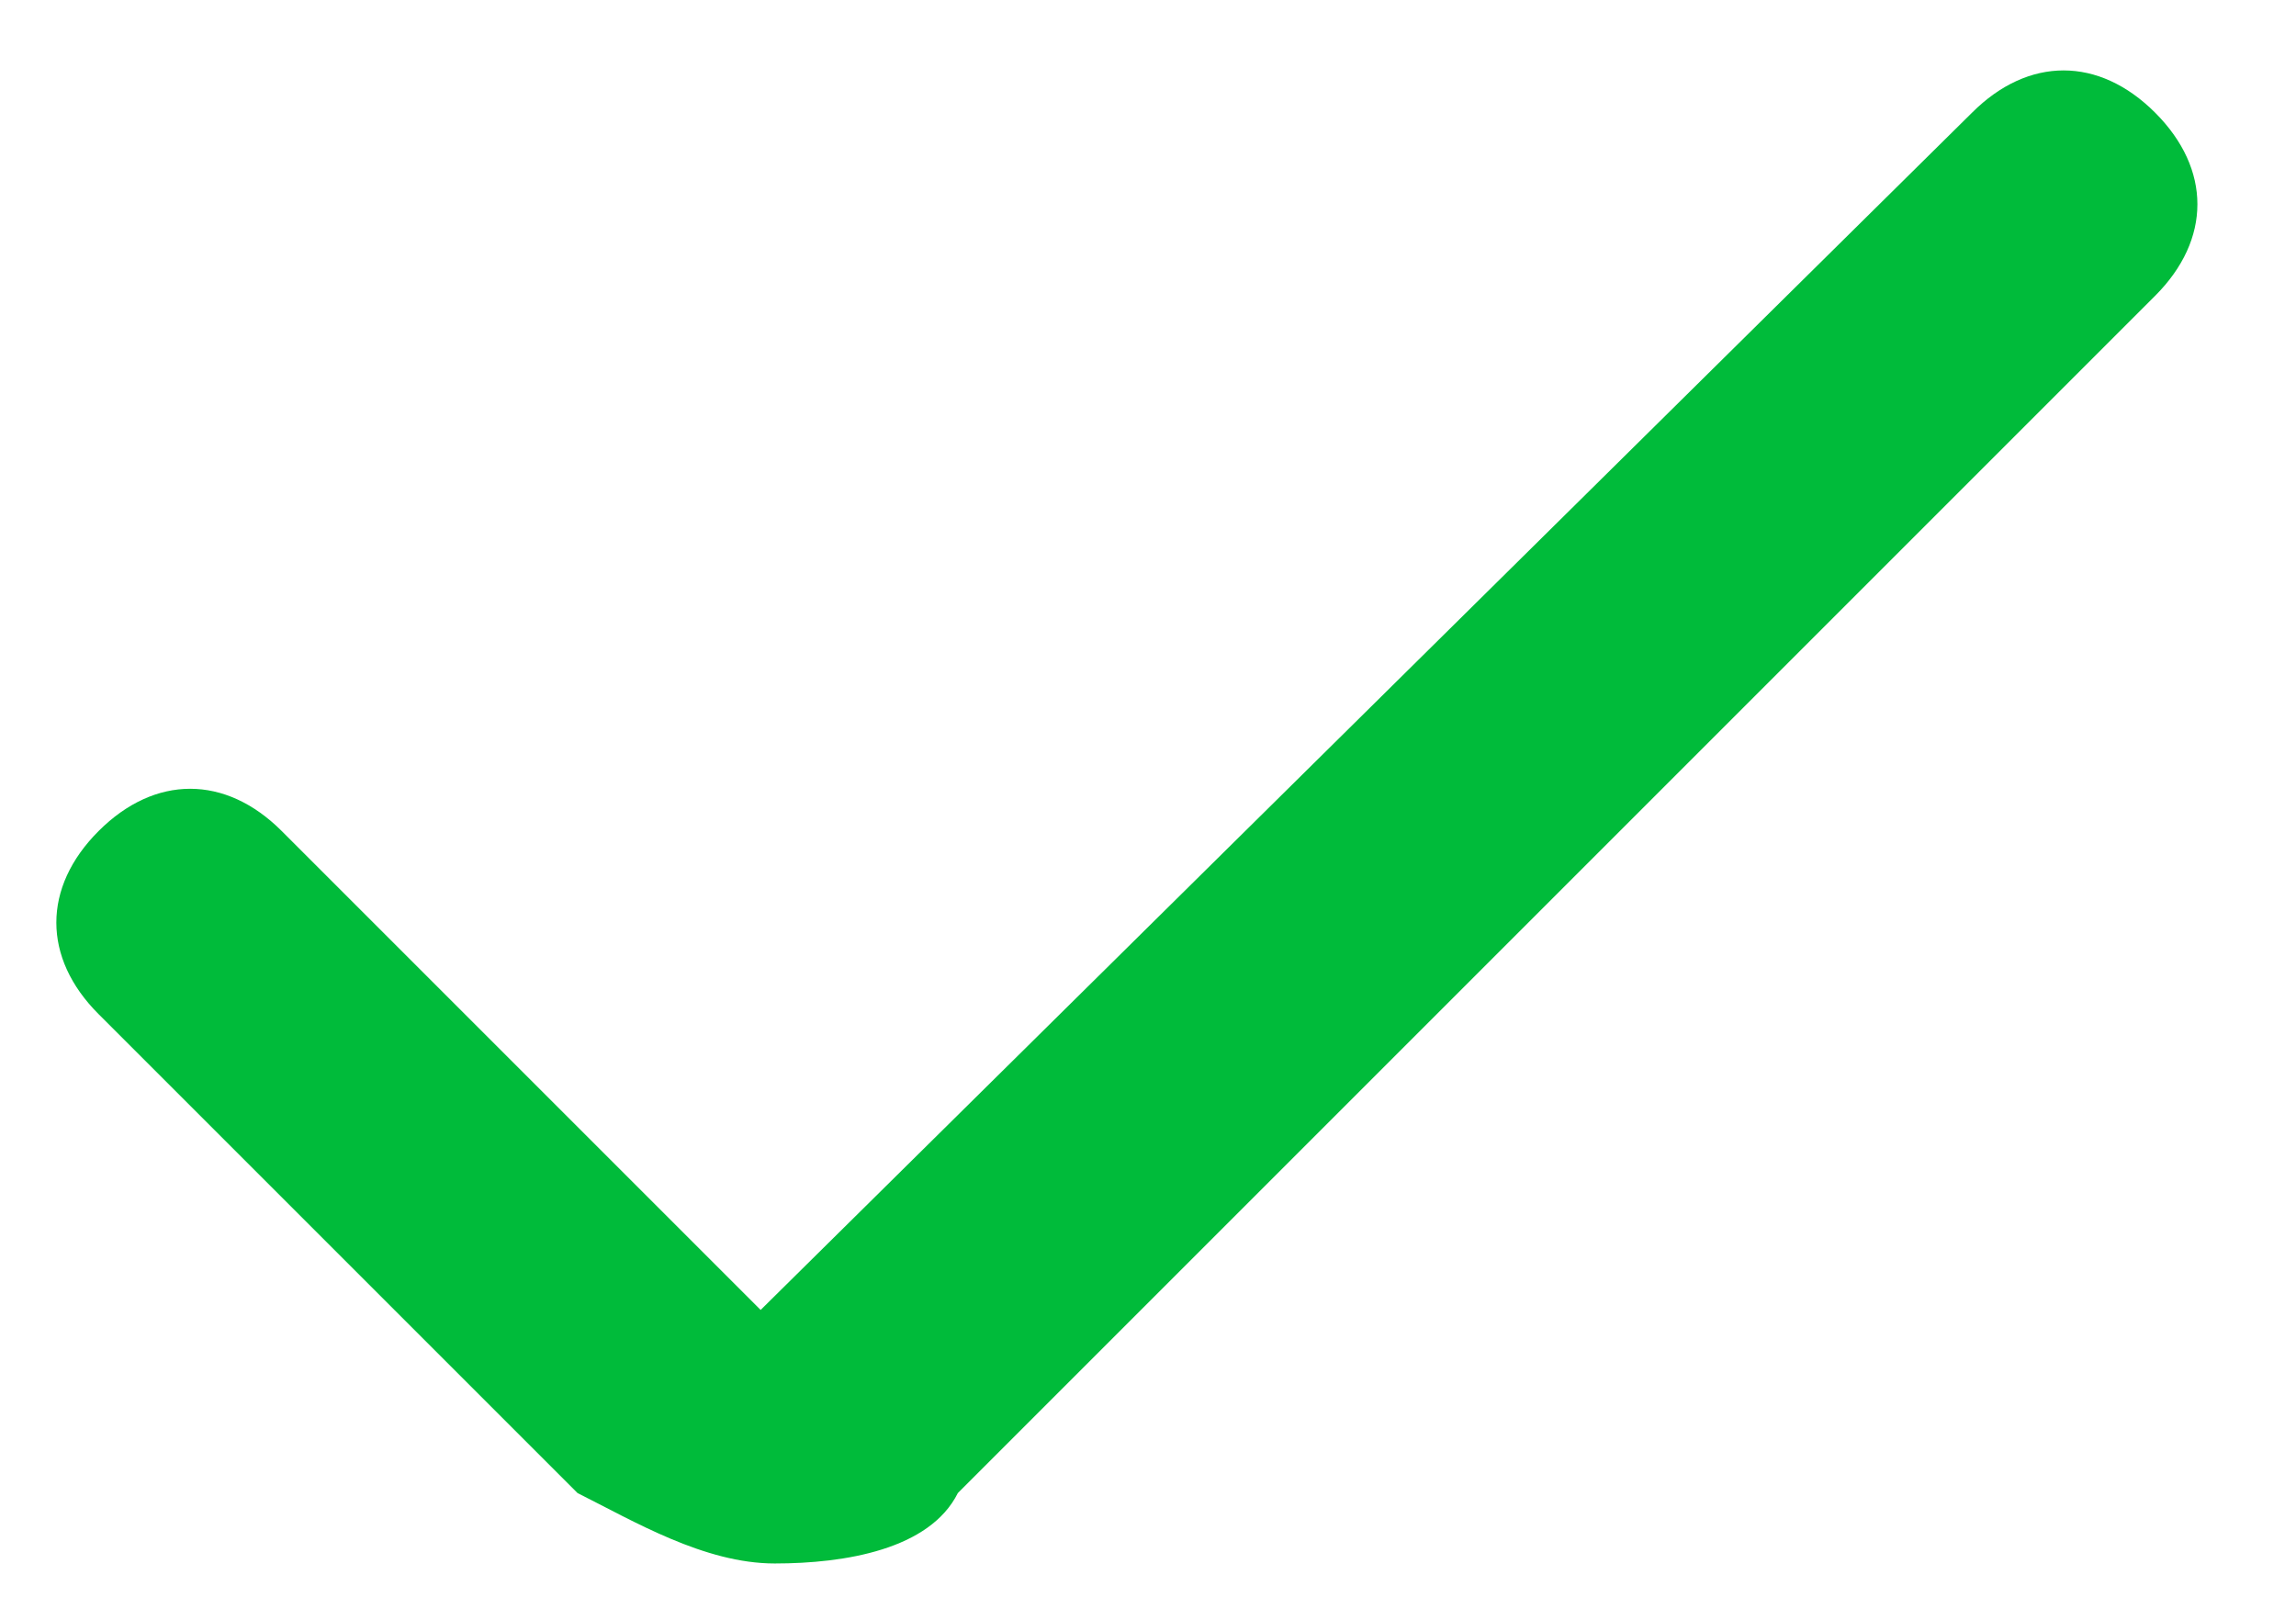
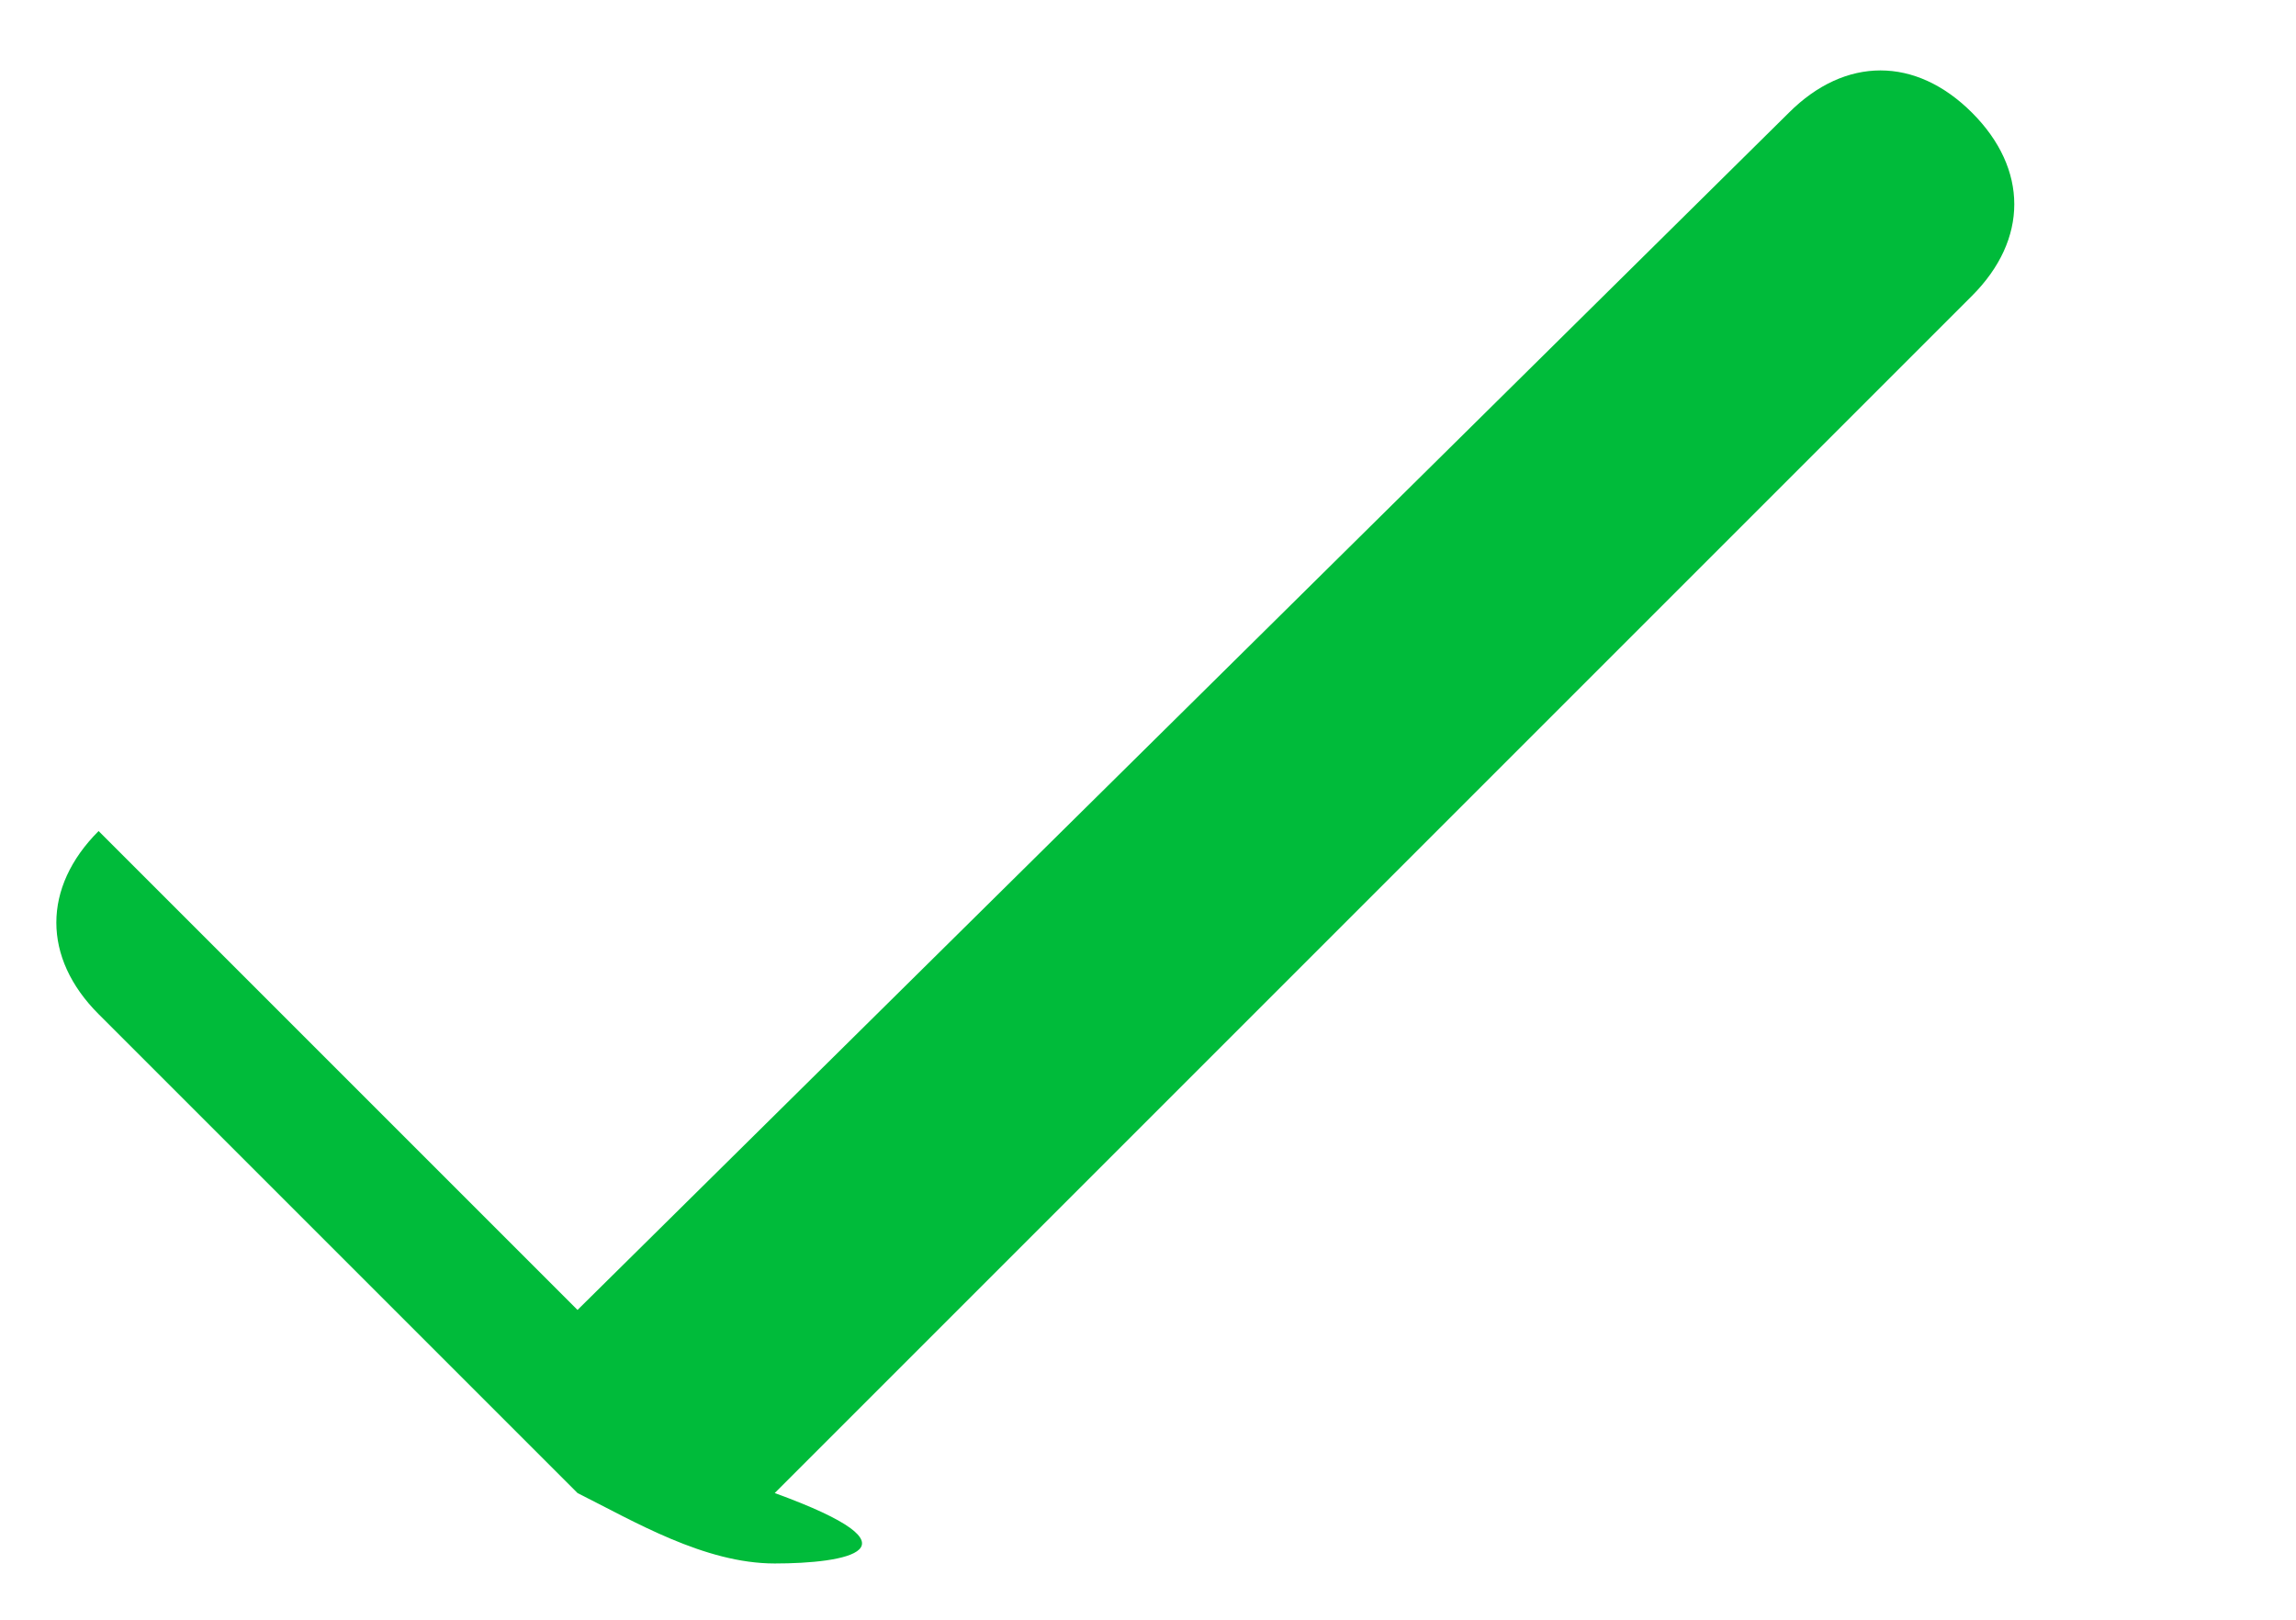
<svg xmlns="http://www.w3.org/2000/svg" version="1.1" id="Layer_1" x="0px" y="0px" width="16.3px" height="11.5px" viewBox="-15.1 39.1 16.3 11.5" style="enable-background:new -15.1 39.1 16.3 11.5;" xml:space="preserve">
  <style type="text/css">
	.st0{fill:#00BB3A;}
</style>
  <g id="XMLID_1_">
-     <path id="XMLID_5_" class="st0" d="M-9.6,50.2c-0.5,0-1-0.3-1.4-0.5l-3.4-3.4c-0.4-0.4-0.4-0.9,0-1.3c0.4-0.4,0.9-0.4,1.3,0   l3.4,3.4l8.6-8.5c0.4-0.4,0.9-0.4,1.3,0c0.4,0.4,0.4,0.9,0,1.3l-8.5,8.5C-8.5,50.1-9.1,50.2-9.6,50.2z" />
+     <path id="XMLID_5_" class="st0" d="M-9.6,50.2c-0.5,0-1-0.3-1.4-0.5l-3.4-3.4c-0.4-0.4-0.4-0.9,0-1.3l3.4,3.4l8.6-8.5c0.4-0.4,0.9-0.4,1.3,0c0.4,0.4,0.4,0.9,0,1.3l-8.5,8.5C-8.5,50.1-9.1,50.2-9.6,50.2z" />
  </g>
</svg>